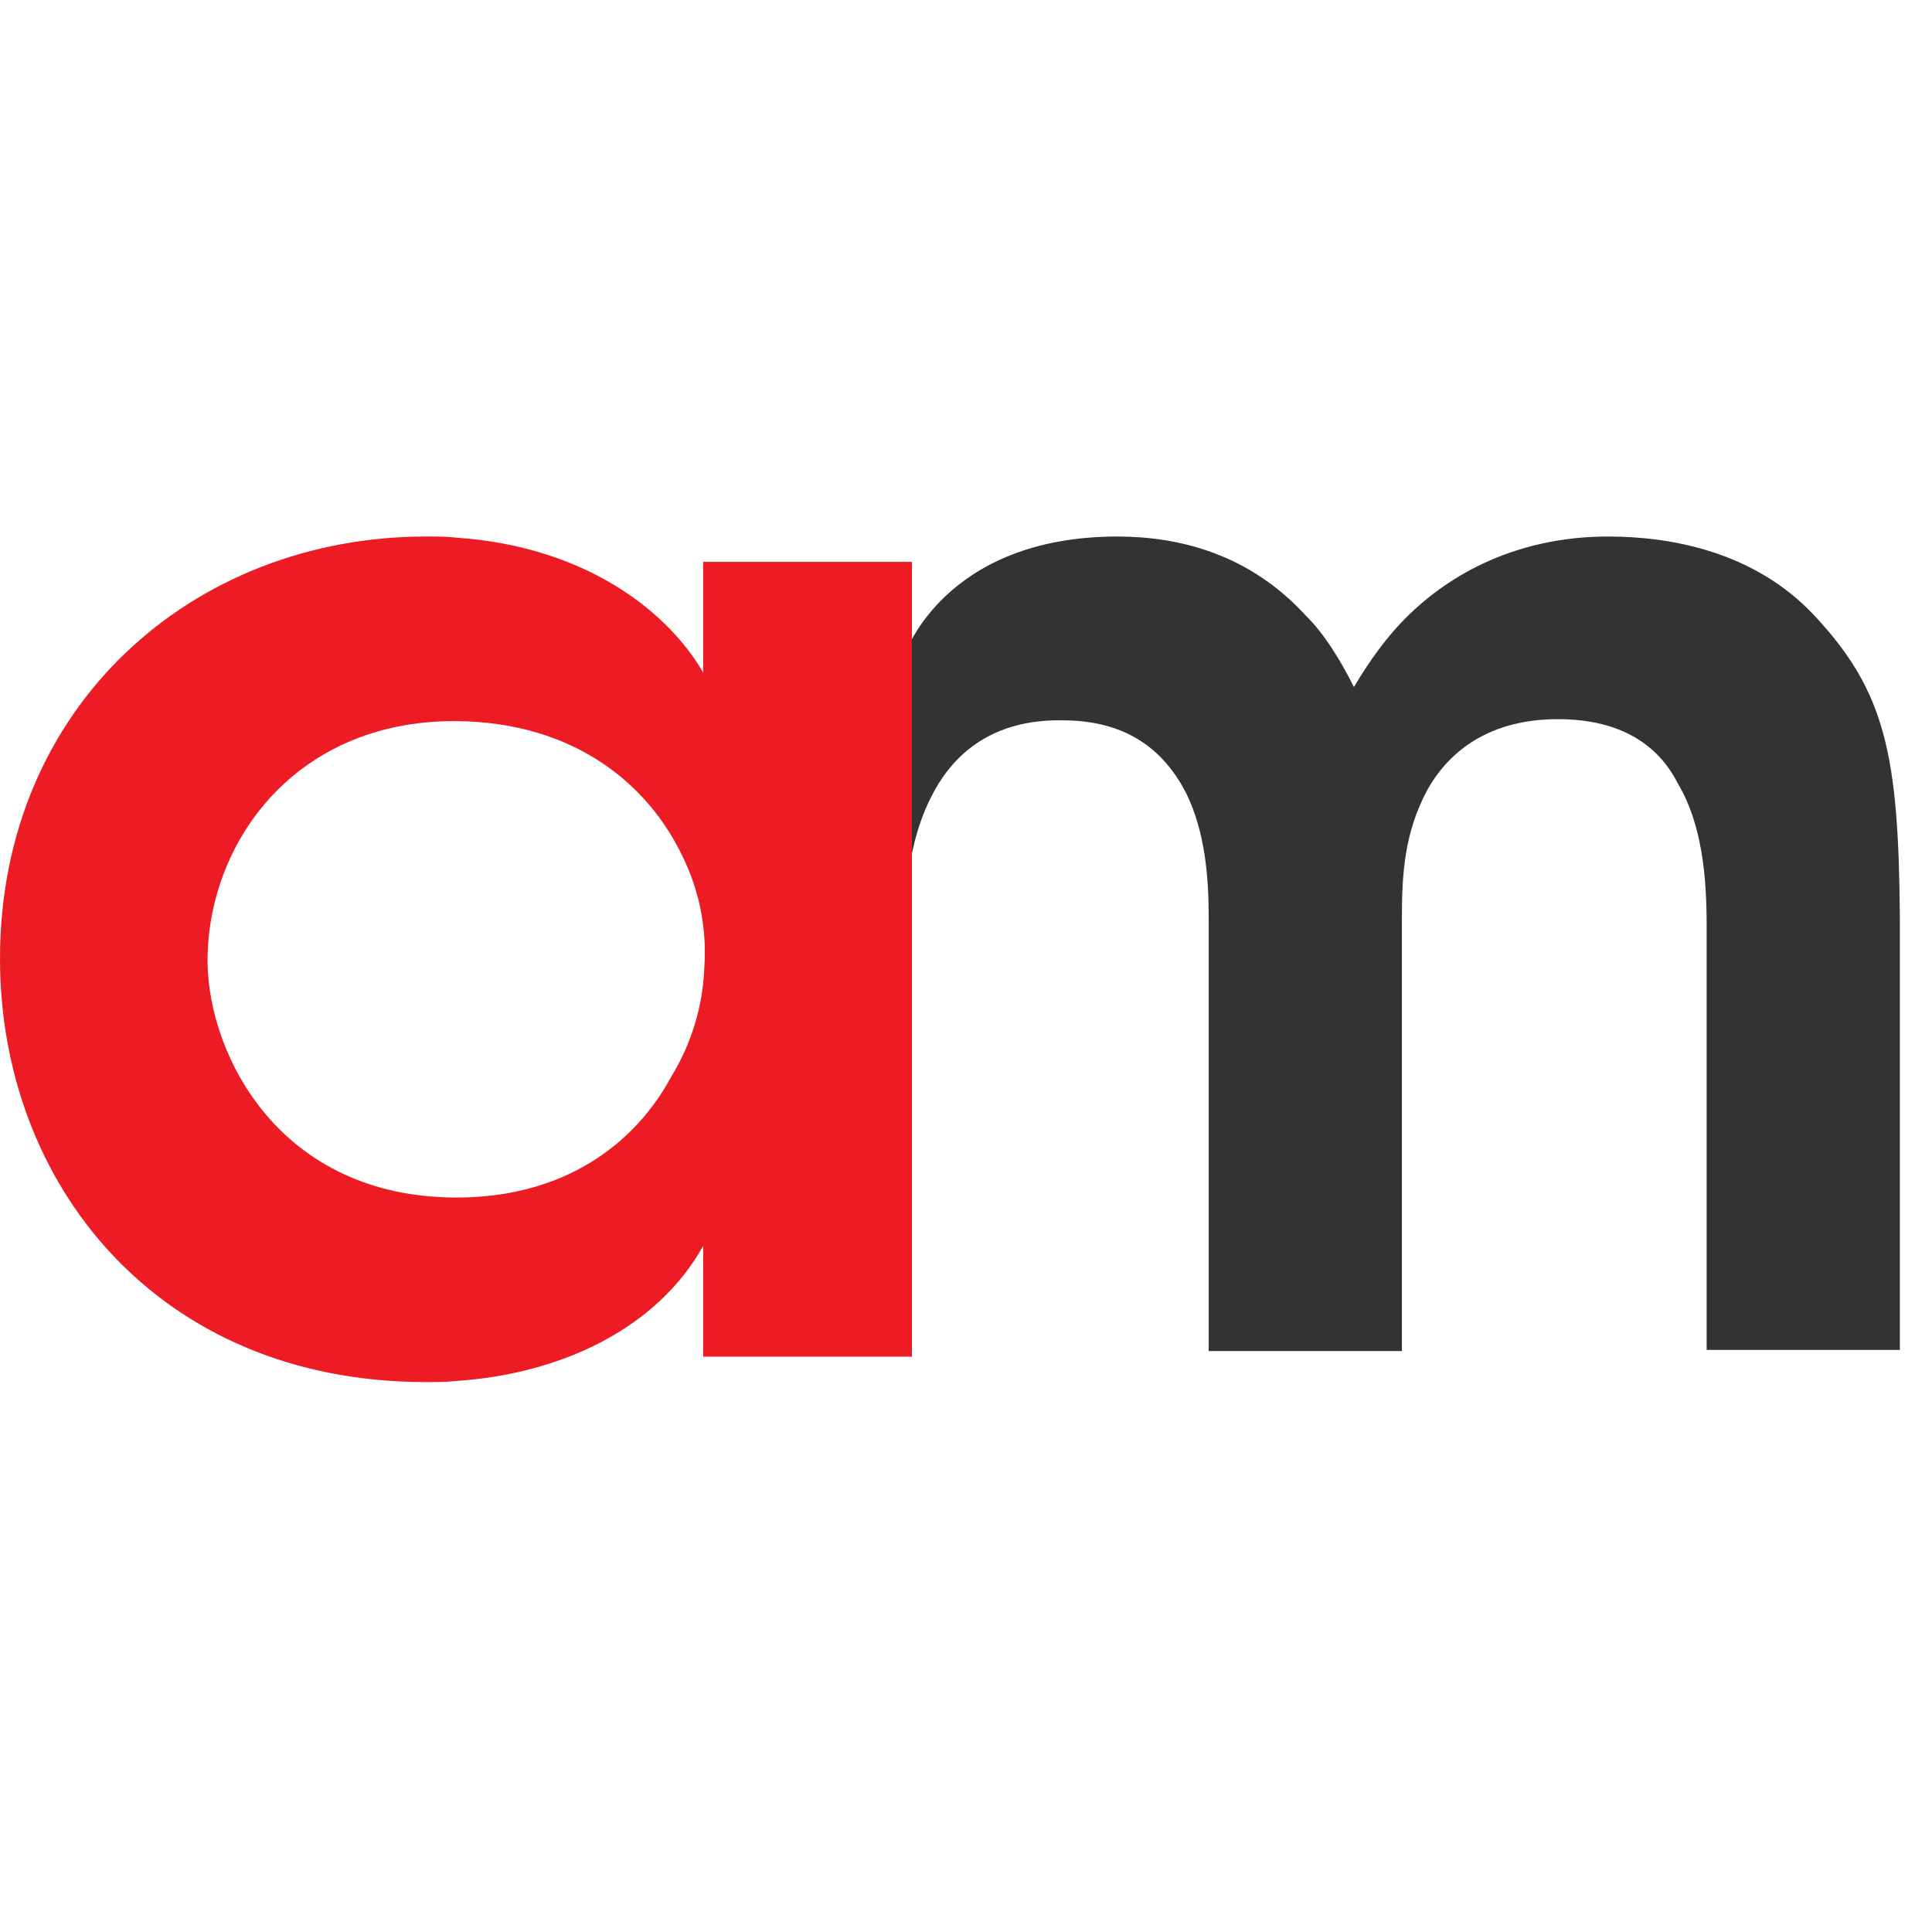
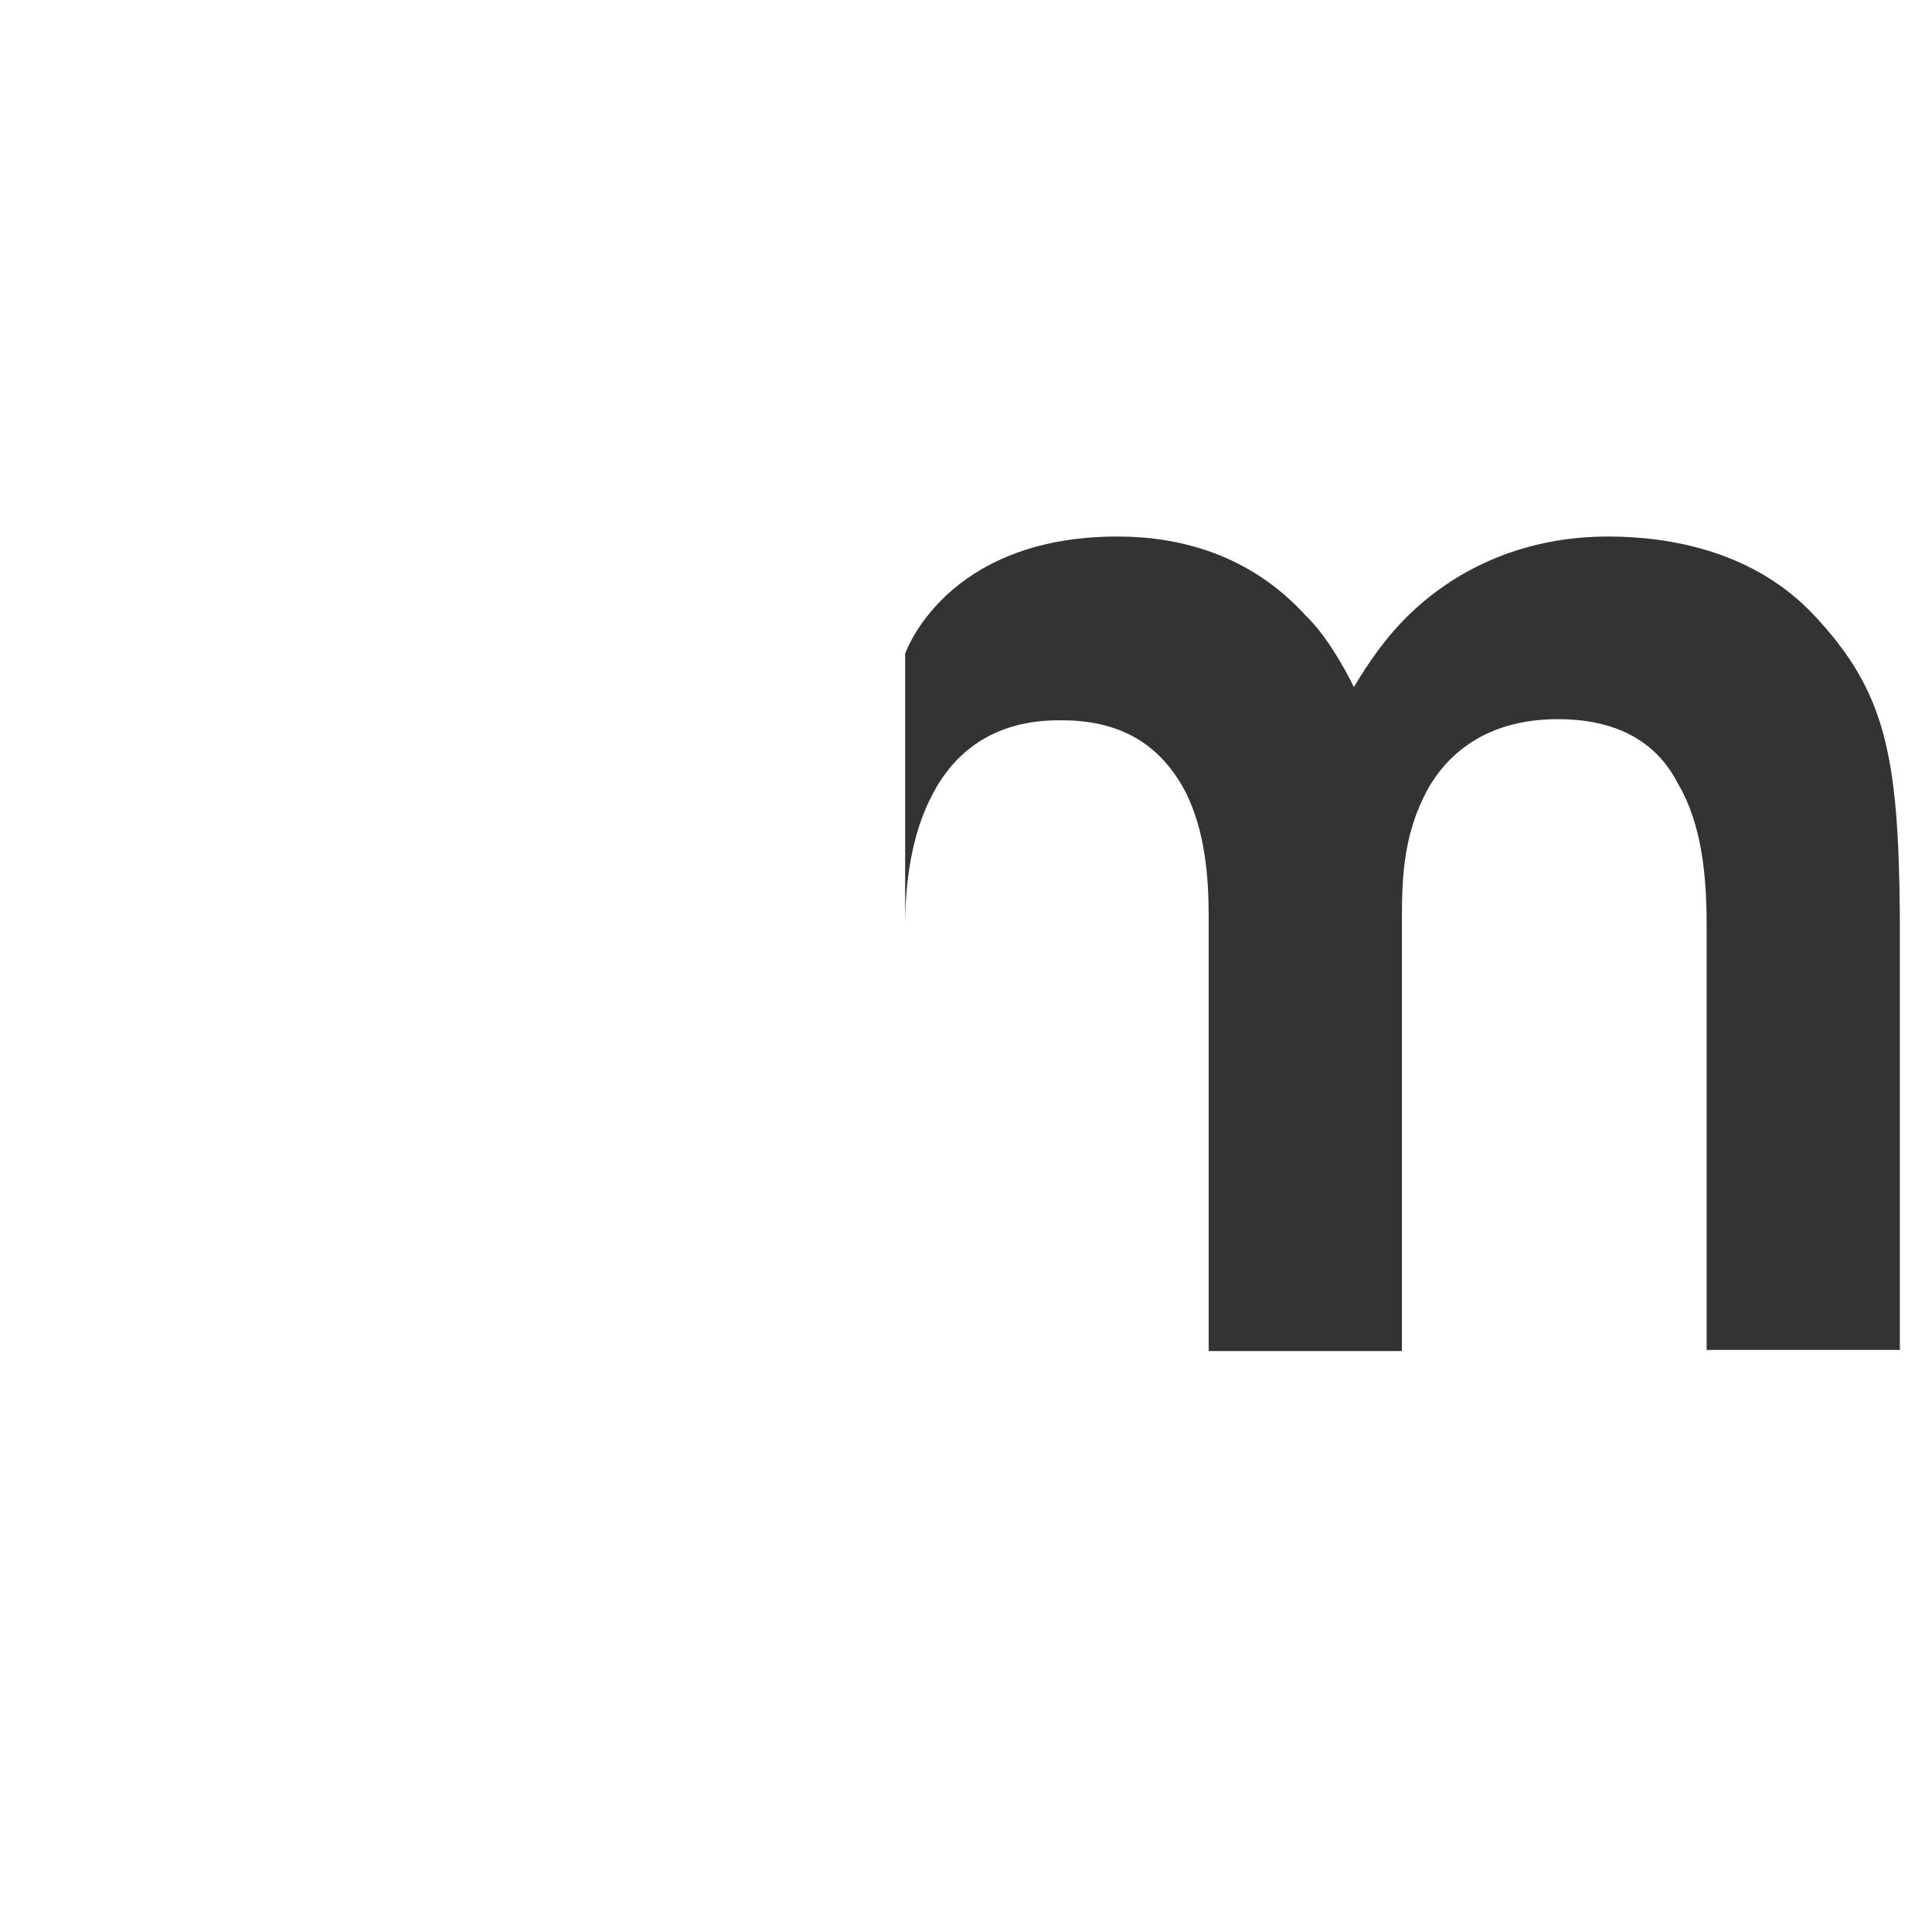
<svg xmlns="http://www.w3.org/2000/svg" width="4224" height="4224" viewBox="0 0 4224 4224" fill="none">
  <path fill-rule="evenodd" clip-rule="evenodd" d="M3967.37 1346.34C3836.33 1205.57 3652.54 1173 3516.24 1173C3335.27 1173 3188.37 1240.85 3083.43 1341.27C3030.86 1391.48 2991.62 1449.29 2960.08 1502.04C2936.52 1454.36 2897.19 1386.51 2855.14 1346.25C2731.8 1210.73 2577.01 1173 2443.35 1173C2065.54 1173 1978.99 1429.21 1978.99 1429.21V2024.5C1978.99 1931.59 1992.13 1823.57 2039.35 1735.63C2086.56 1645.25 2173.11 1572.33 2322.64 1574.87C2466.91 1574.87 2545.66 1642.72 2592.88 1733.1C2634.84 1818.5 2642.63 1916.48 2642.63 2006.95V2953.9H3065.03V2006.95C3065.03 1911.51 3070.28 1821.13 3120.13 1728.12C3169.97 1637.65 3261.87 1572.33 3406.04 1572.33C3545.16 1572.33 3626.44 1630.14 3668.4 1713.11C3720.97 1800.95 3731.29 1916.48 3731.29 2021.97V2951.36H4153.69V2004.42C4151.06 1650.23 4122.15 1512.08 3967.37 1346.34Z" fill="#333333" />
-   <path fill-rule="evenodd" clip-rule="evenodd" d="M1537.35 1228.47V1470.6C1465.26 1344.46 1289.07 1195.62 998.178 1175.53C976.87 1173 955.563 1173 931.533 1173C421.649 1173 0 1543.71 0 2096.11C0 2587.88 344.303 3021.66 931.439 3021.66C955.469 3021.66 976.87 3021.66 998.178 3019.22C1225.05 3004.01 1435.88 2905.66 1537.35 2724.06V2966.19H1993.73V1228.47H1537.35ZM1539.98 2113.75C1537.01 2198.48 1512.21 2281.01 1467.98 2353.35C1387.91 2502.1 1233.03 2618.2 998.178 2618.2C613.888 2618.2 456.38 2310.46 453.751 2103.62V2101.18C453.751 1844.03 643.268 1576.56 992.828 1576.56H998.178C1257.06 1579.18 1417.2 1715.36 1491.92 1871.71C1529.37 1947.36 1545.42 2030.51 1539.98 2113.75Z" fill="#ED1C24" />
</svg>